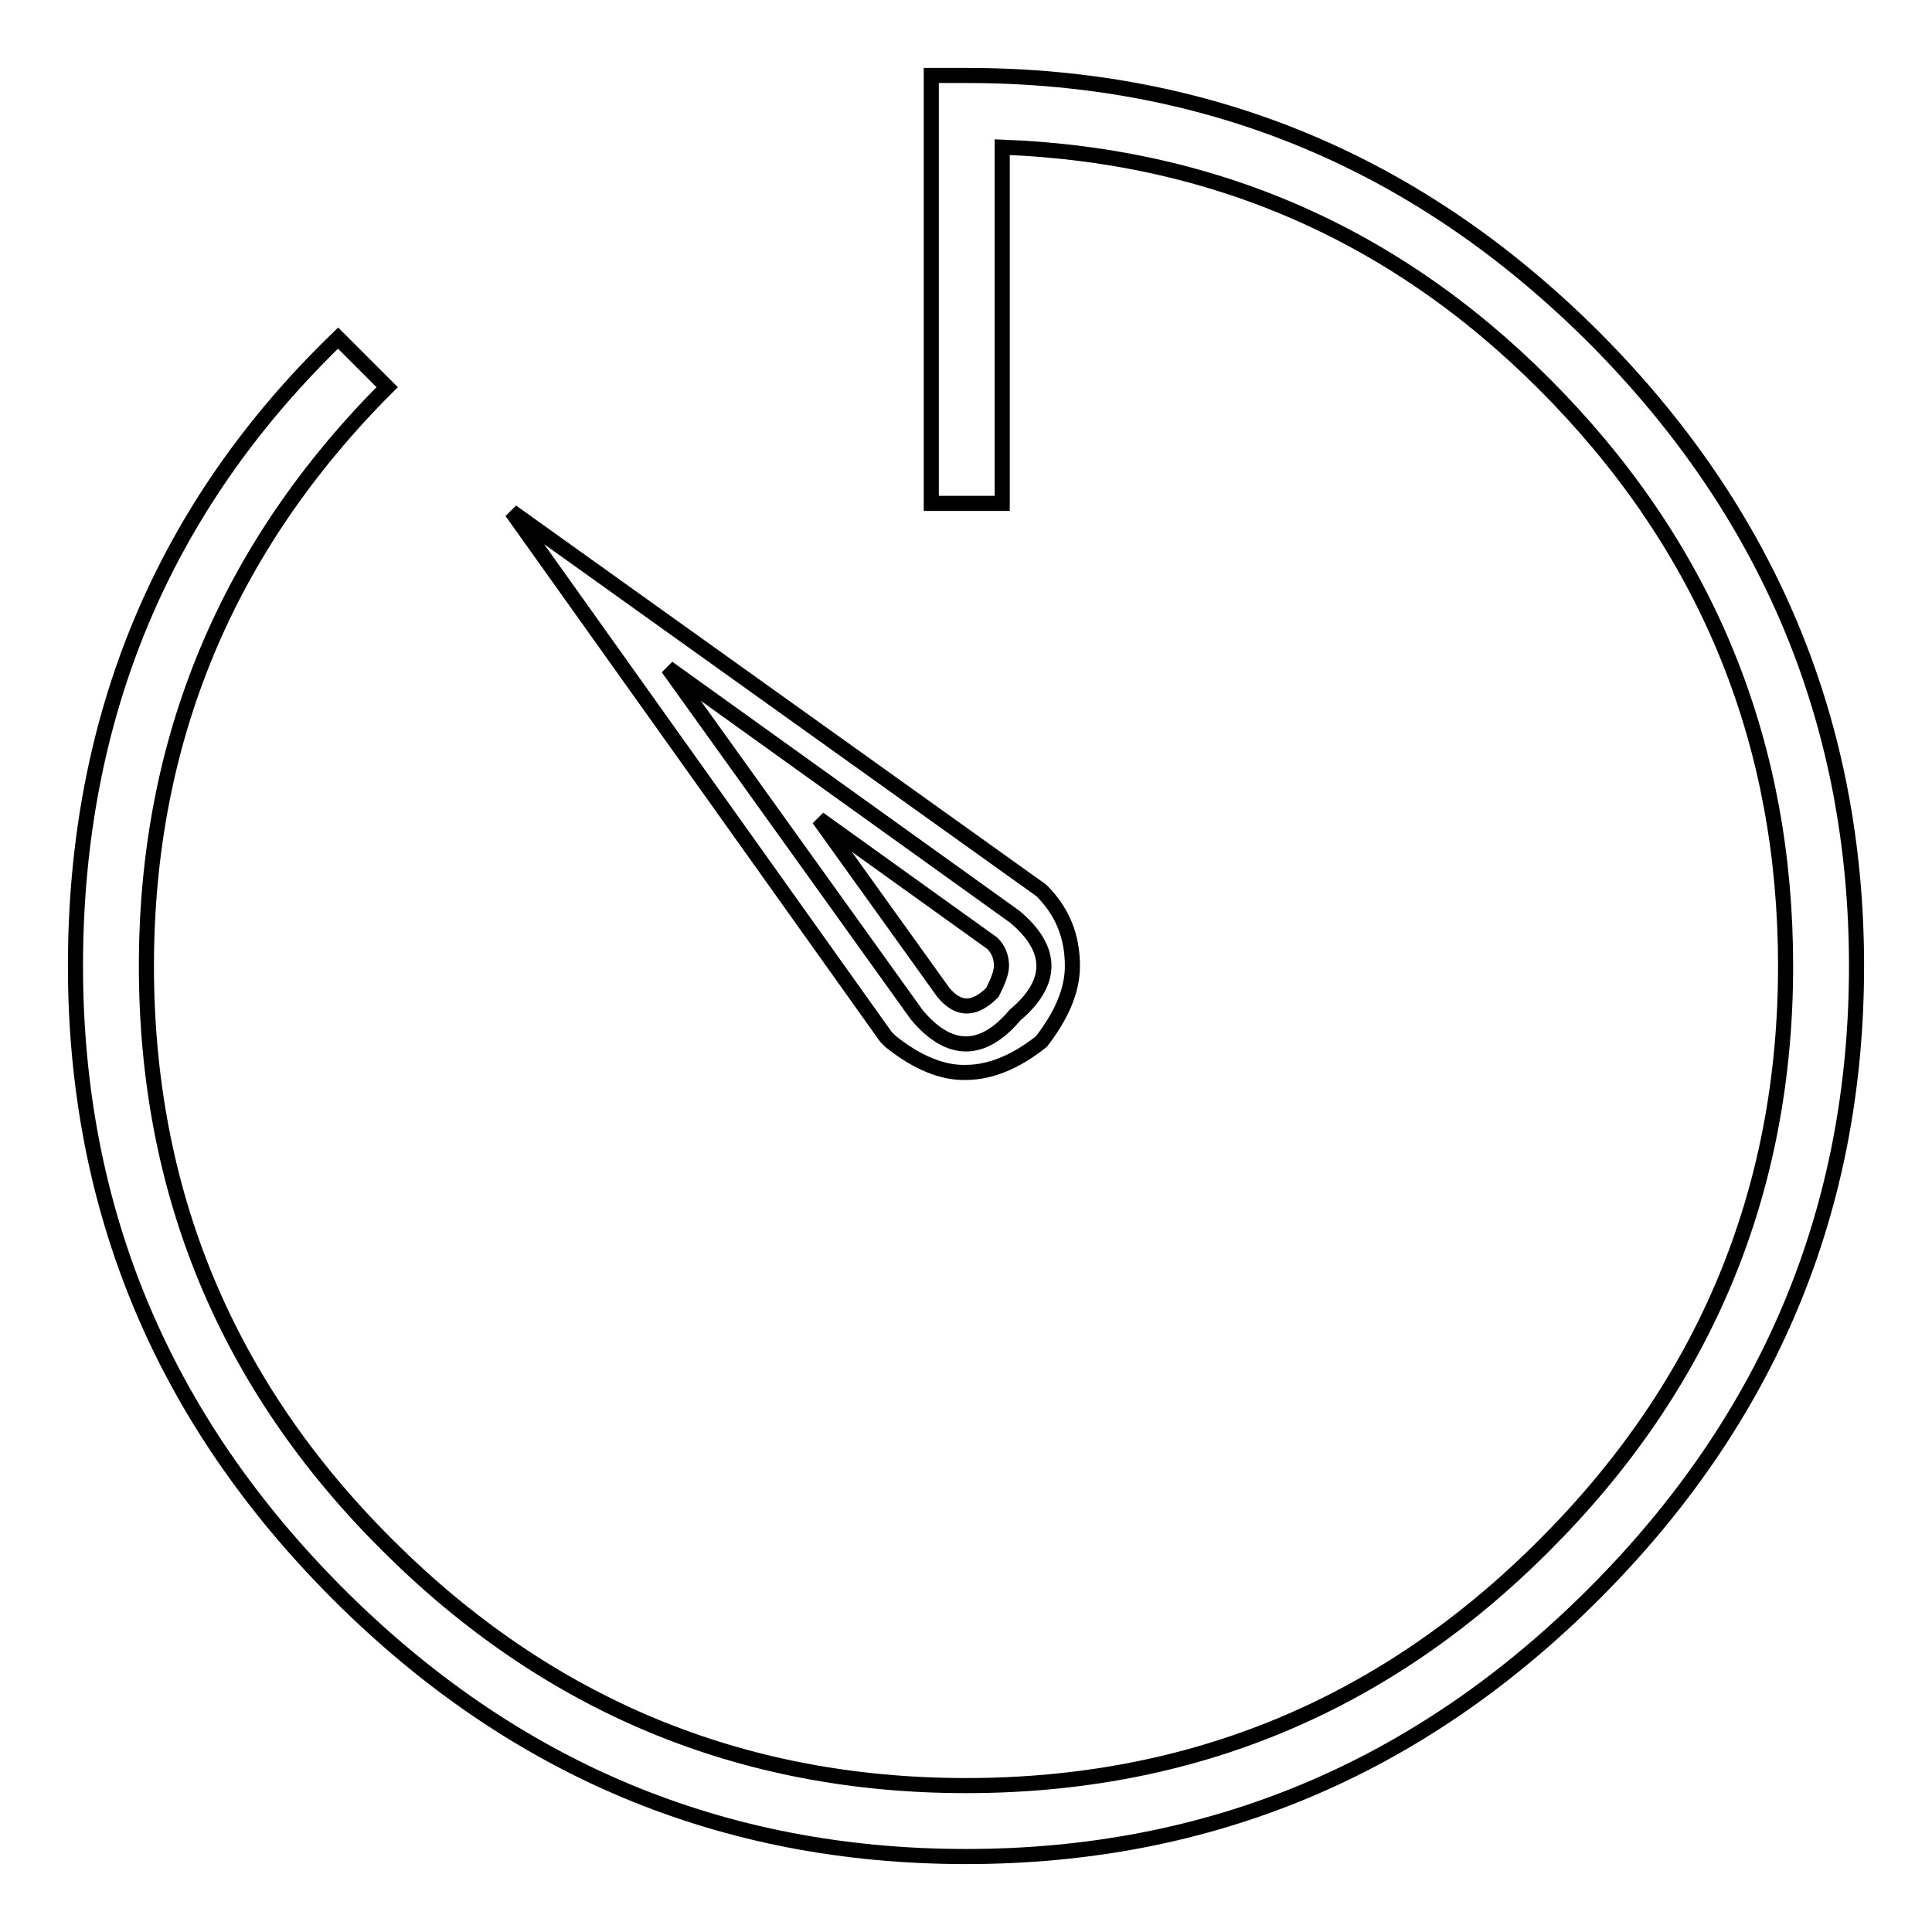
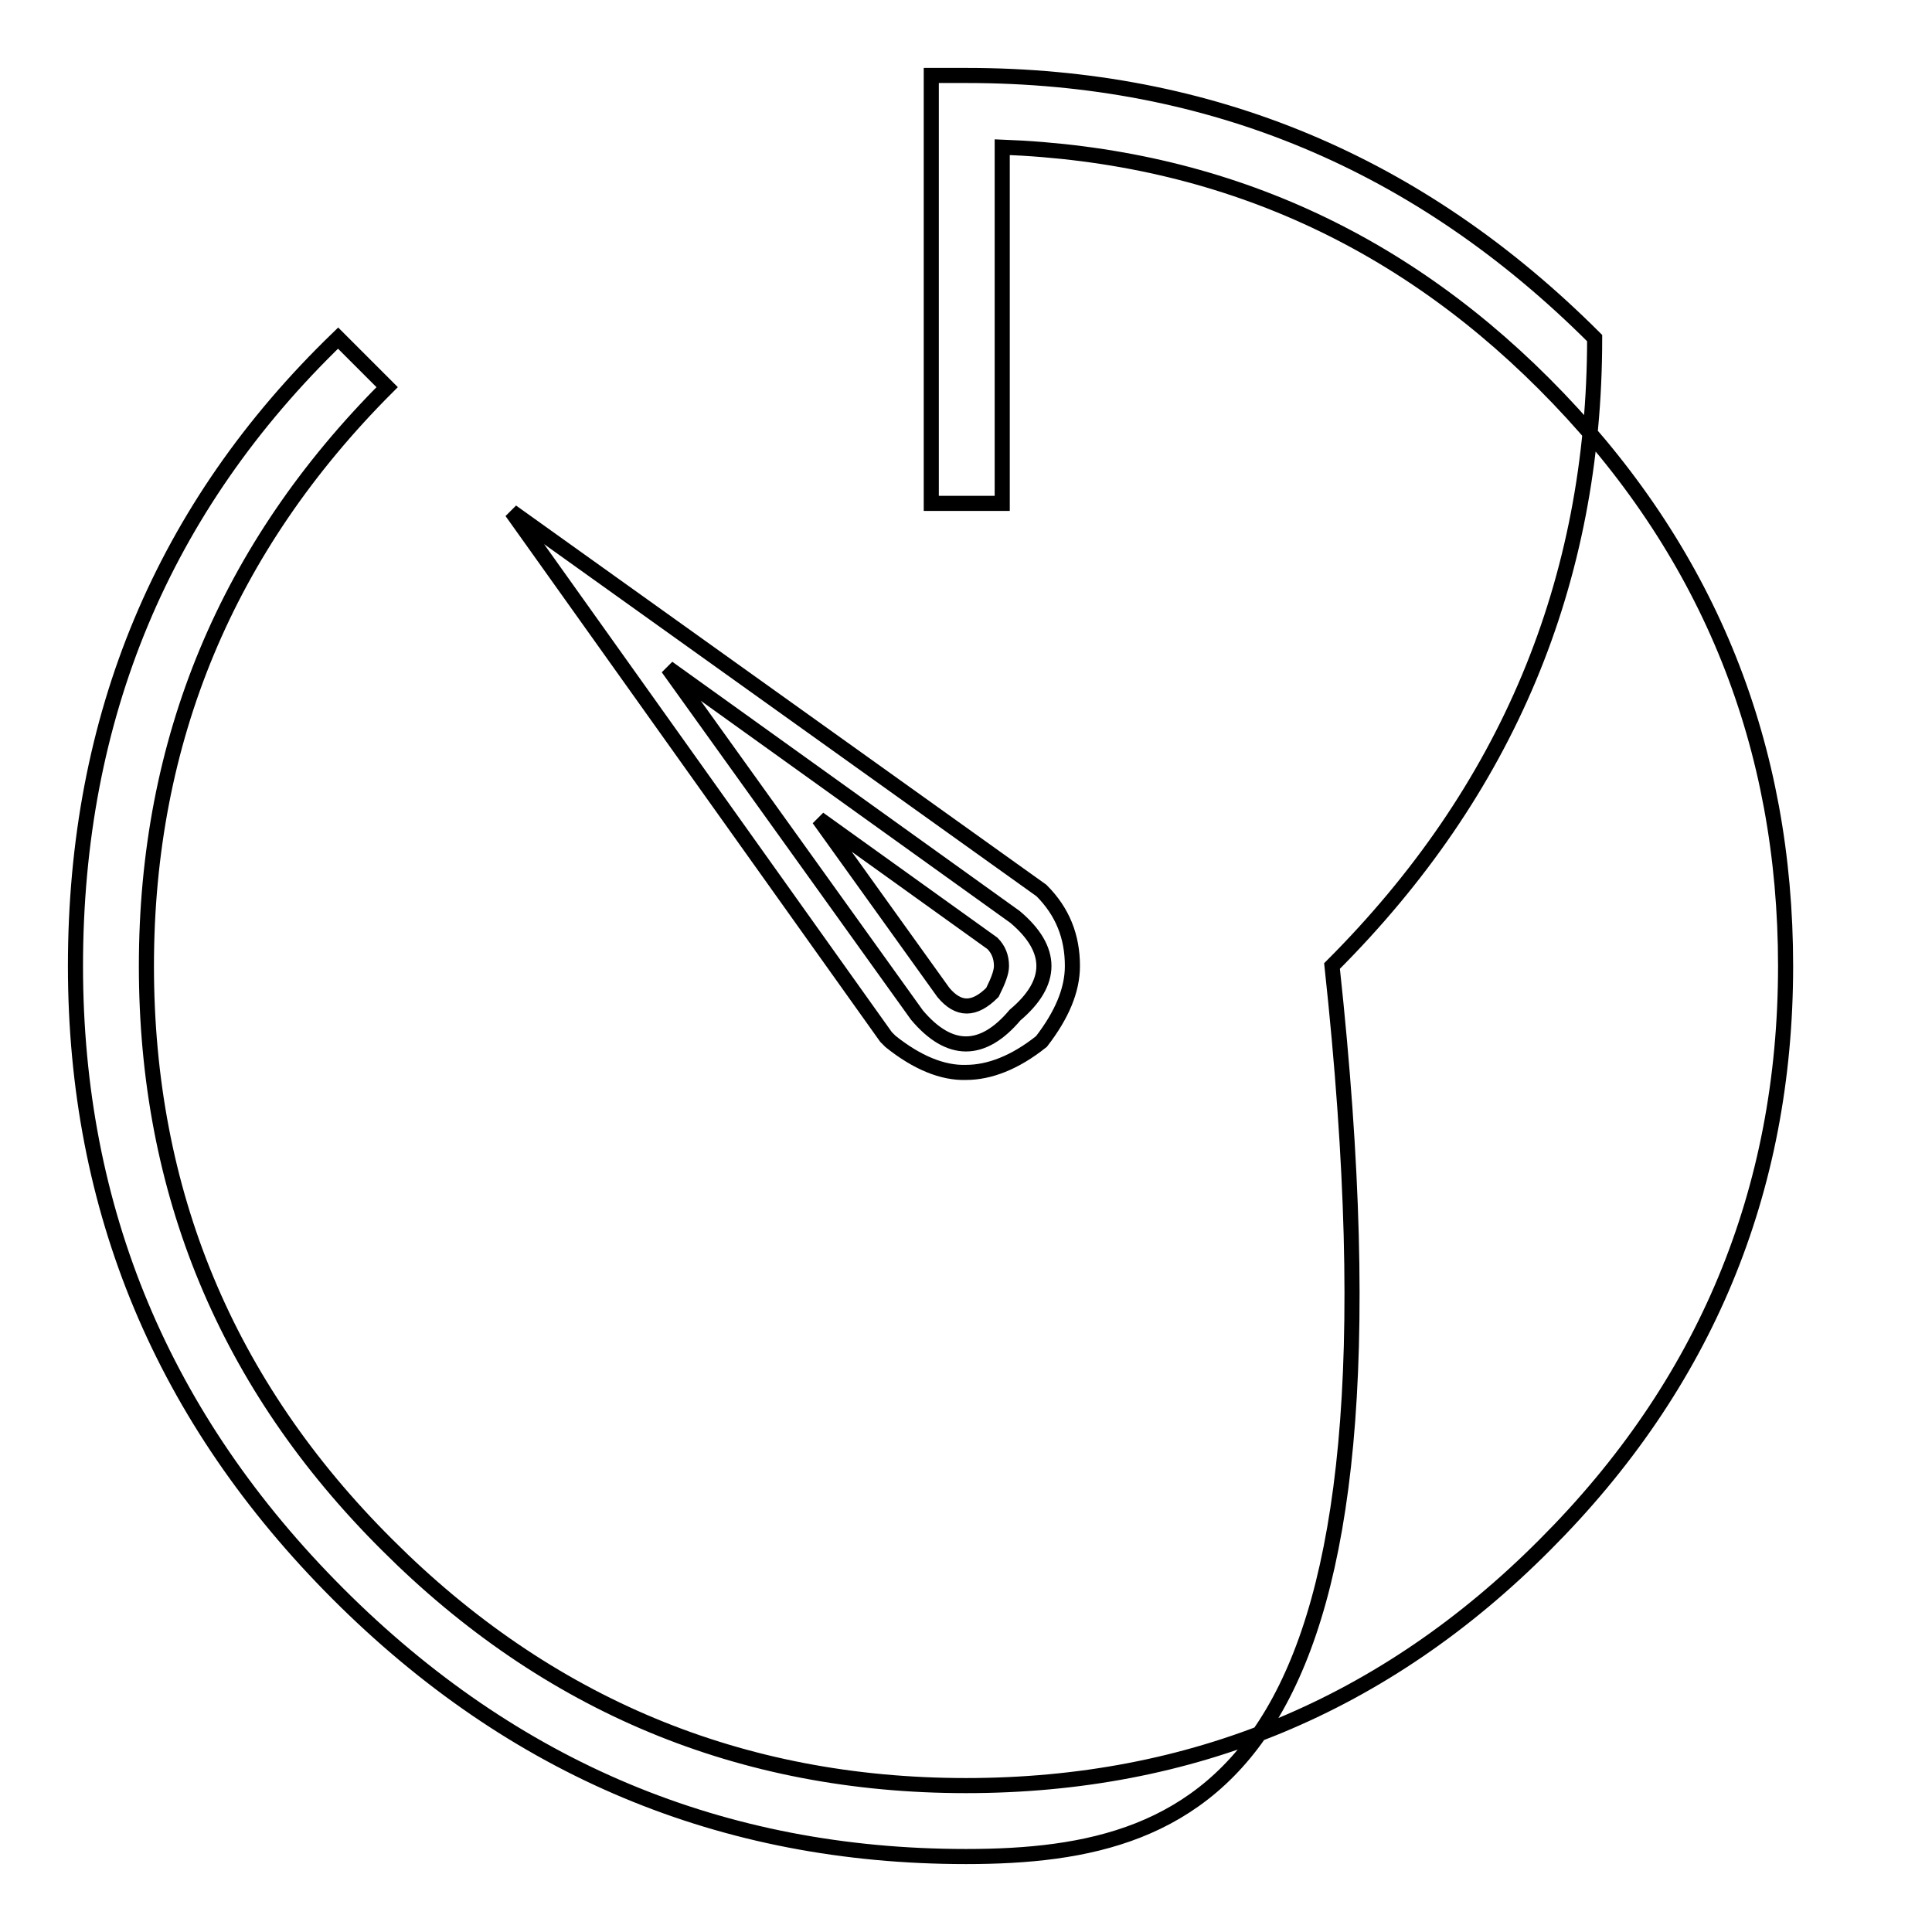
<svg xmlns="http://www.w3.org/2000/svg" version="1.1" x="0px" y="0px" viewBox="0 0 256 256" enable-background="new 0 0 256 256" xml:space="preserve">
  <g>
-     <path stroke-width="2" fill-opacity="0" stroke="#000000" d="M10,128c0-33,11.6-60.8,34.8-83.2l6.5,6.5C30.1,72.5,19.4,98.1,19.4,128c0,29.9,10.6,55.5,31.9,76.7 c21.2,21.2,46.8,31.9,76.7,31.9c29.9,0,55.5-10.6,76.7-31.9c21.2-21.2,31.9-46.8,31.9-76.7c0-29.1-10-54.2-30.1-75.2 c-20.1-21-44.6-32.2-73.7-33.3v47.2h-9.4V10h4.7c32.3,0,60,11.6,83.2,34.8C234.4,68,246,95.8,246,128c0,32.3-11.6,60-34.8,83.2 C188,234.4,160.3,246,128,246c-32.3,0-60-11.6-83.2-34.8C21.6,188,10,160.3,10,128z M118,138l-0.6-0.6L67.8,67.8L138,118 c2.8,2.8,4.1,6.1,4.1,10c0,3.2-1.4,6.5-4.1,10c-3.5,2.8-6.9,4.1-10,4.1C124.9,142.2,121.5,140.8,118,138z M134.5,121.5 c5.1,4.3,5.1,8.7,0,13c-4.3,5.1-8.7,5.1-13,0l-33-46L134.5,121.5z M125,131.5c2,2.4,4.1,2.4,6.5,0c0.8-1.6,1.2-2.7,1.2-3.5 c0-1.2-0.4-2.2-1.2-3l-23-16.5L125,131.5z" />
+     <path stroke-width="2" fill-opacity="0" stroke="#000000" d="M10,128c0-33,11.6-60.8,34.8-83.2l6.5,6.5C30.1,72.5,19.4,98.1,19.4,128c0,29.9,10.6,55.5,31.9,76.7 c21.2,21.2,46.8,31.9,76.7,31.9c29.9,0,55.5-10.6,76.7-31.9c21.2-21.2,31.9-46.8,31.9-76.7c0-29.1-10-54.2-30.1-75.2 c-20.1-21-44.6-32.2-73.7-33.3v47.2h-9.4V10h4.7c32.3,0,60,11.6,83.2,34.8c0,32.3-11.6,60-34.8,83.2 C188,234.4,160.3,246,128,246c-32.3,0-60-11.6-83.2-34.8C21.6,188,10,160.3,10,128z M118,138l-0.6-0.6L67.8,67.8L138,118 c2.8,2.8,4.1,6.1,4.1,10c0,3.2-1.4,6.5-4.1,10c-3.5,2.8-6.9,4.1-10,4.1C124.9,142.2,121.5,140.8,118,138z M134.5,121.5 c5.1,4.3,5.1,8.7,0,13c-4.3,5.1-8.7,5.1-13,0l-33-46L134.5,121.5z M125,131.5c2,2.4,4.1,2.4,6.5,0c0.8-1.6,1.2-2.7,1.2-3.5 c0-1.2-0.4-2.2-1.2-3l-23-16.5L125,131.5z" />
  </g>
</svg>